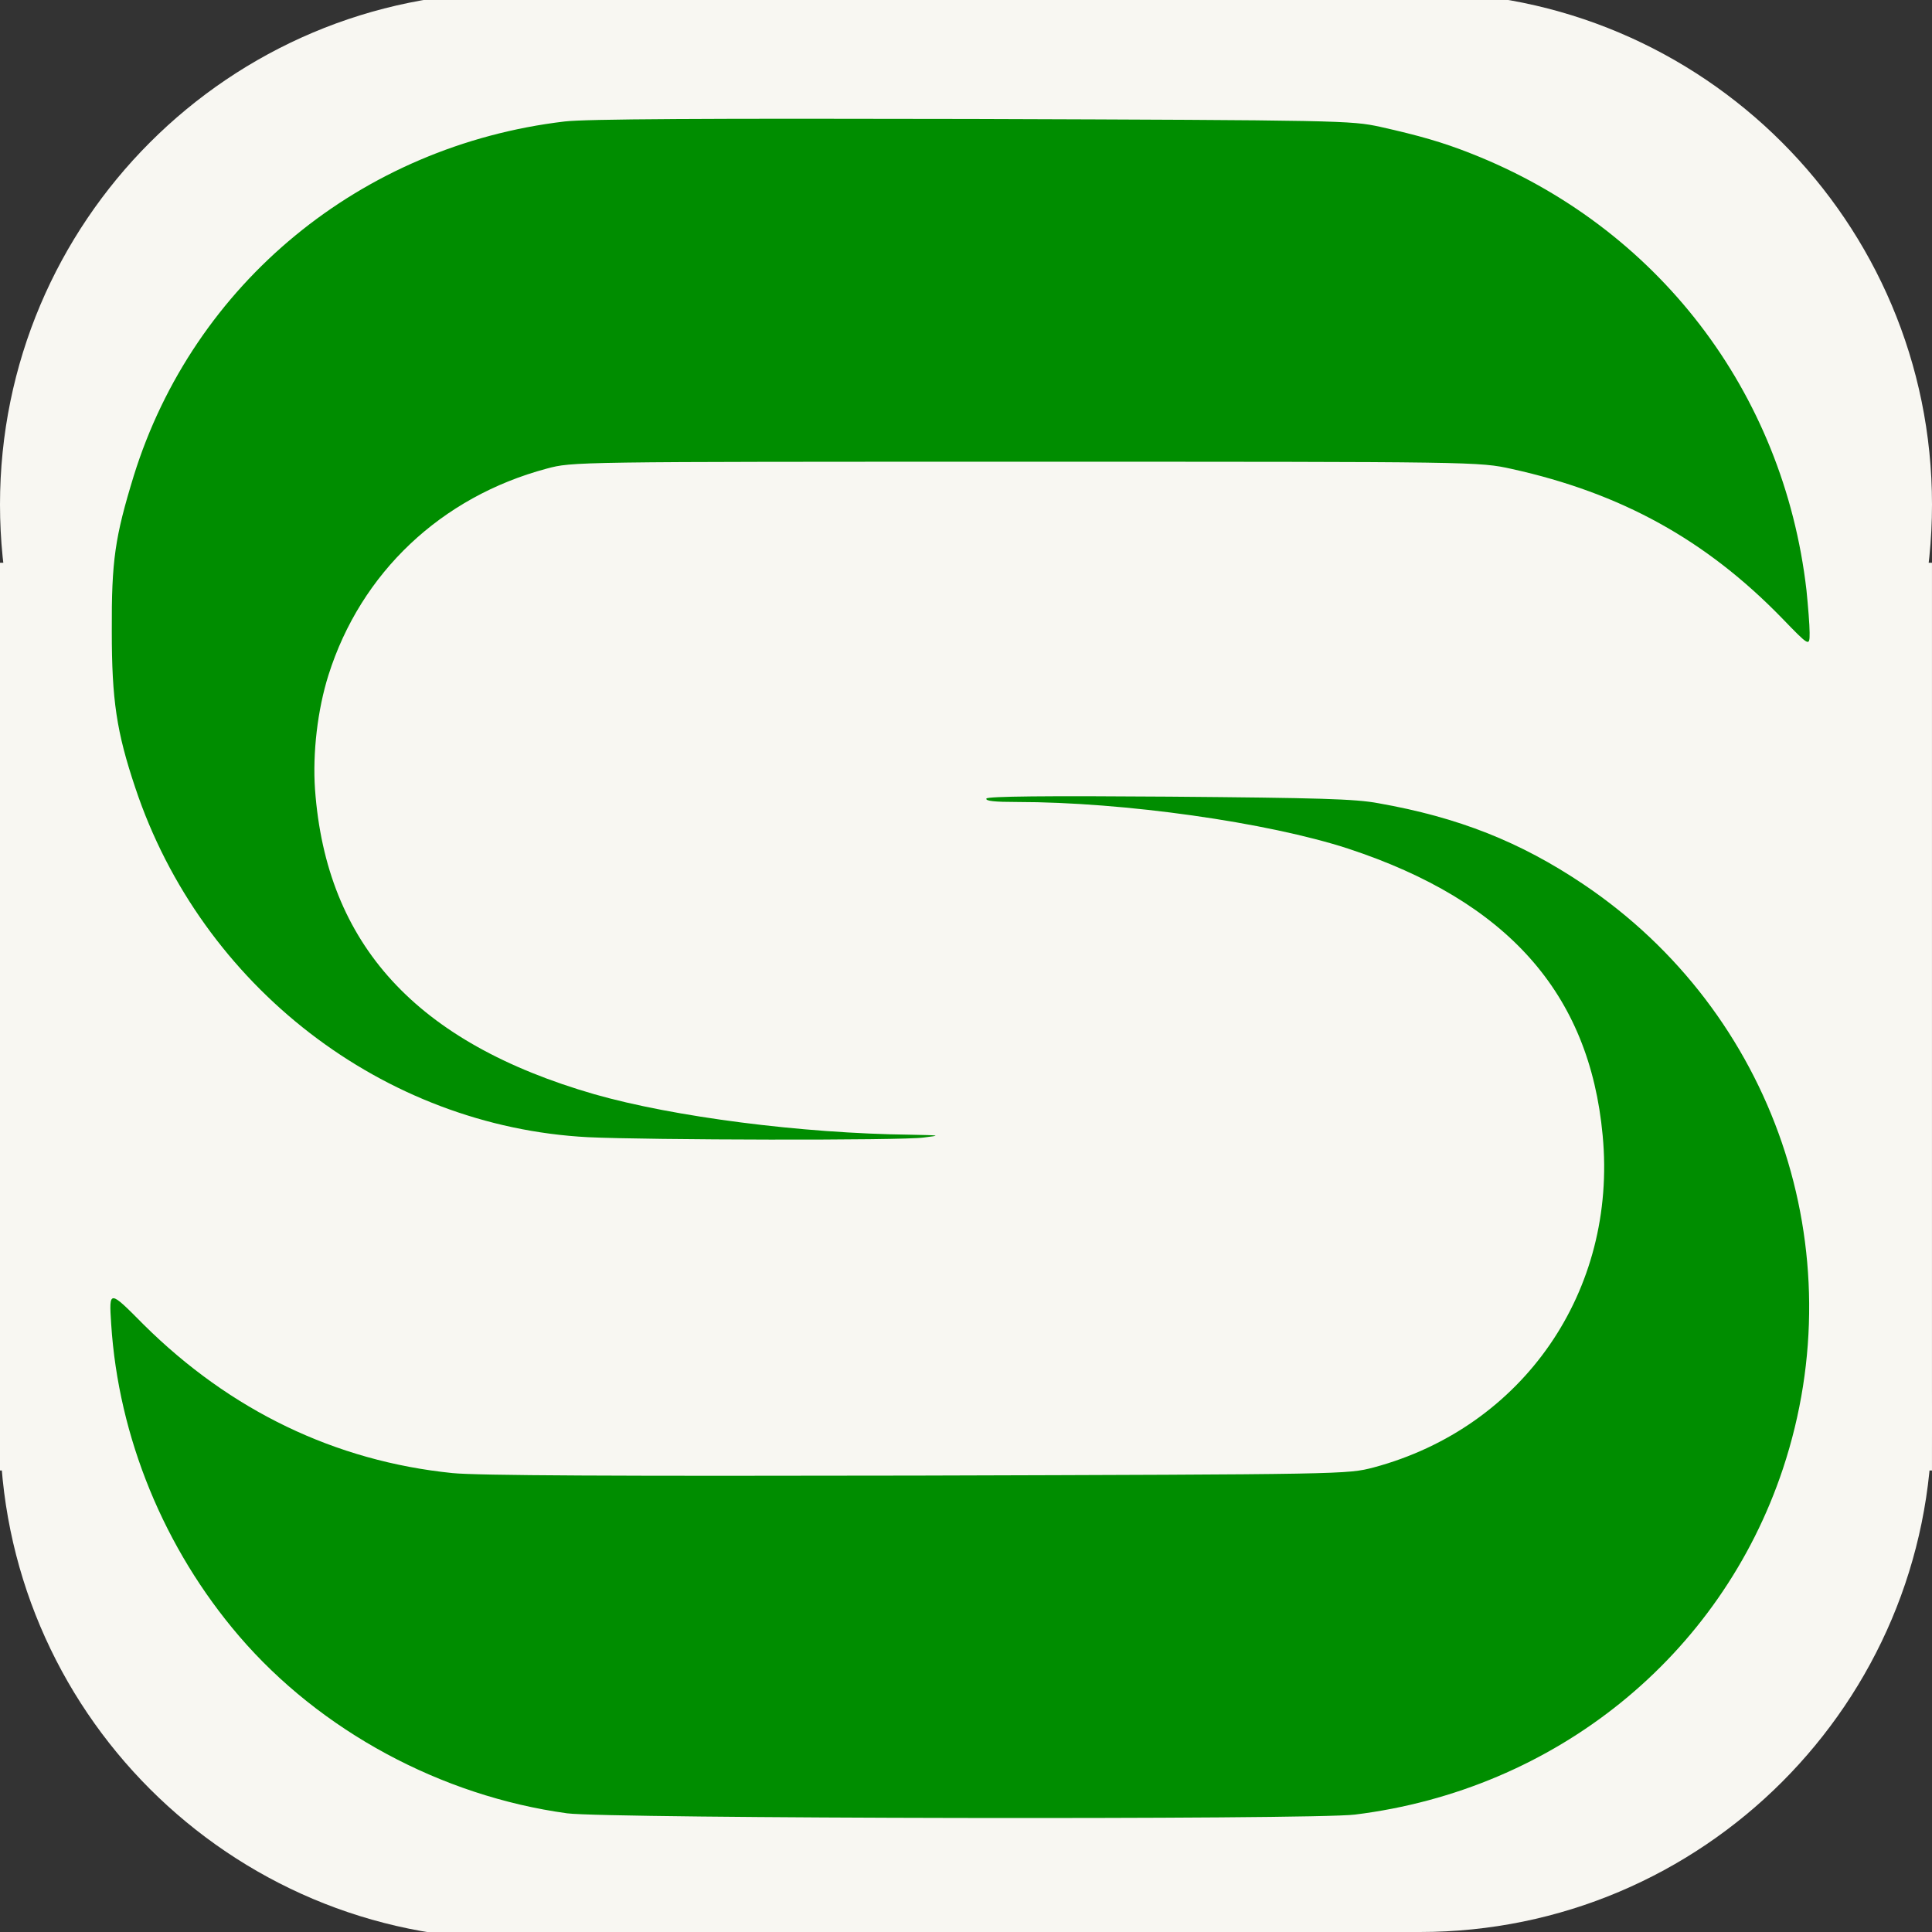
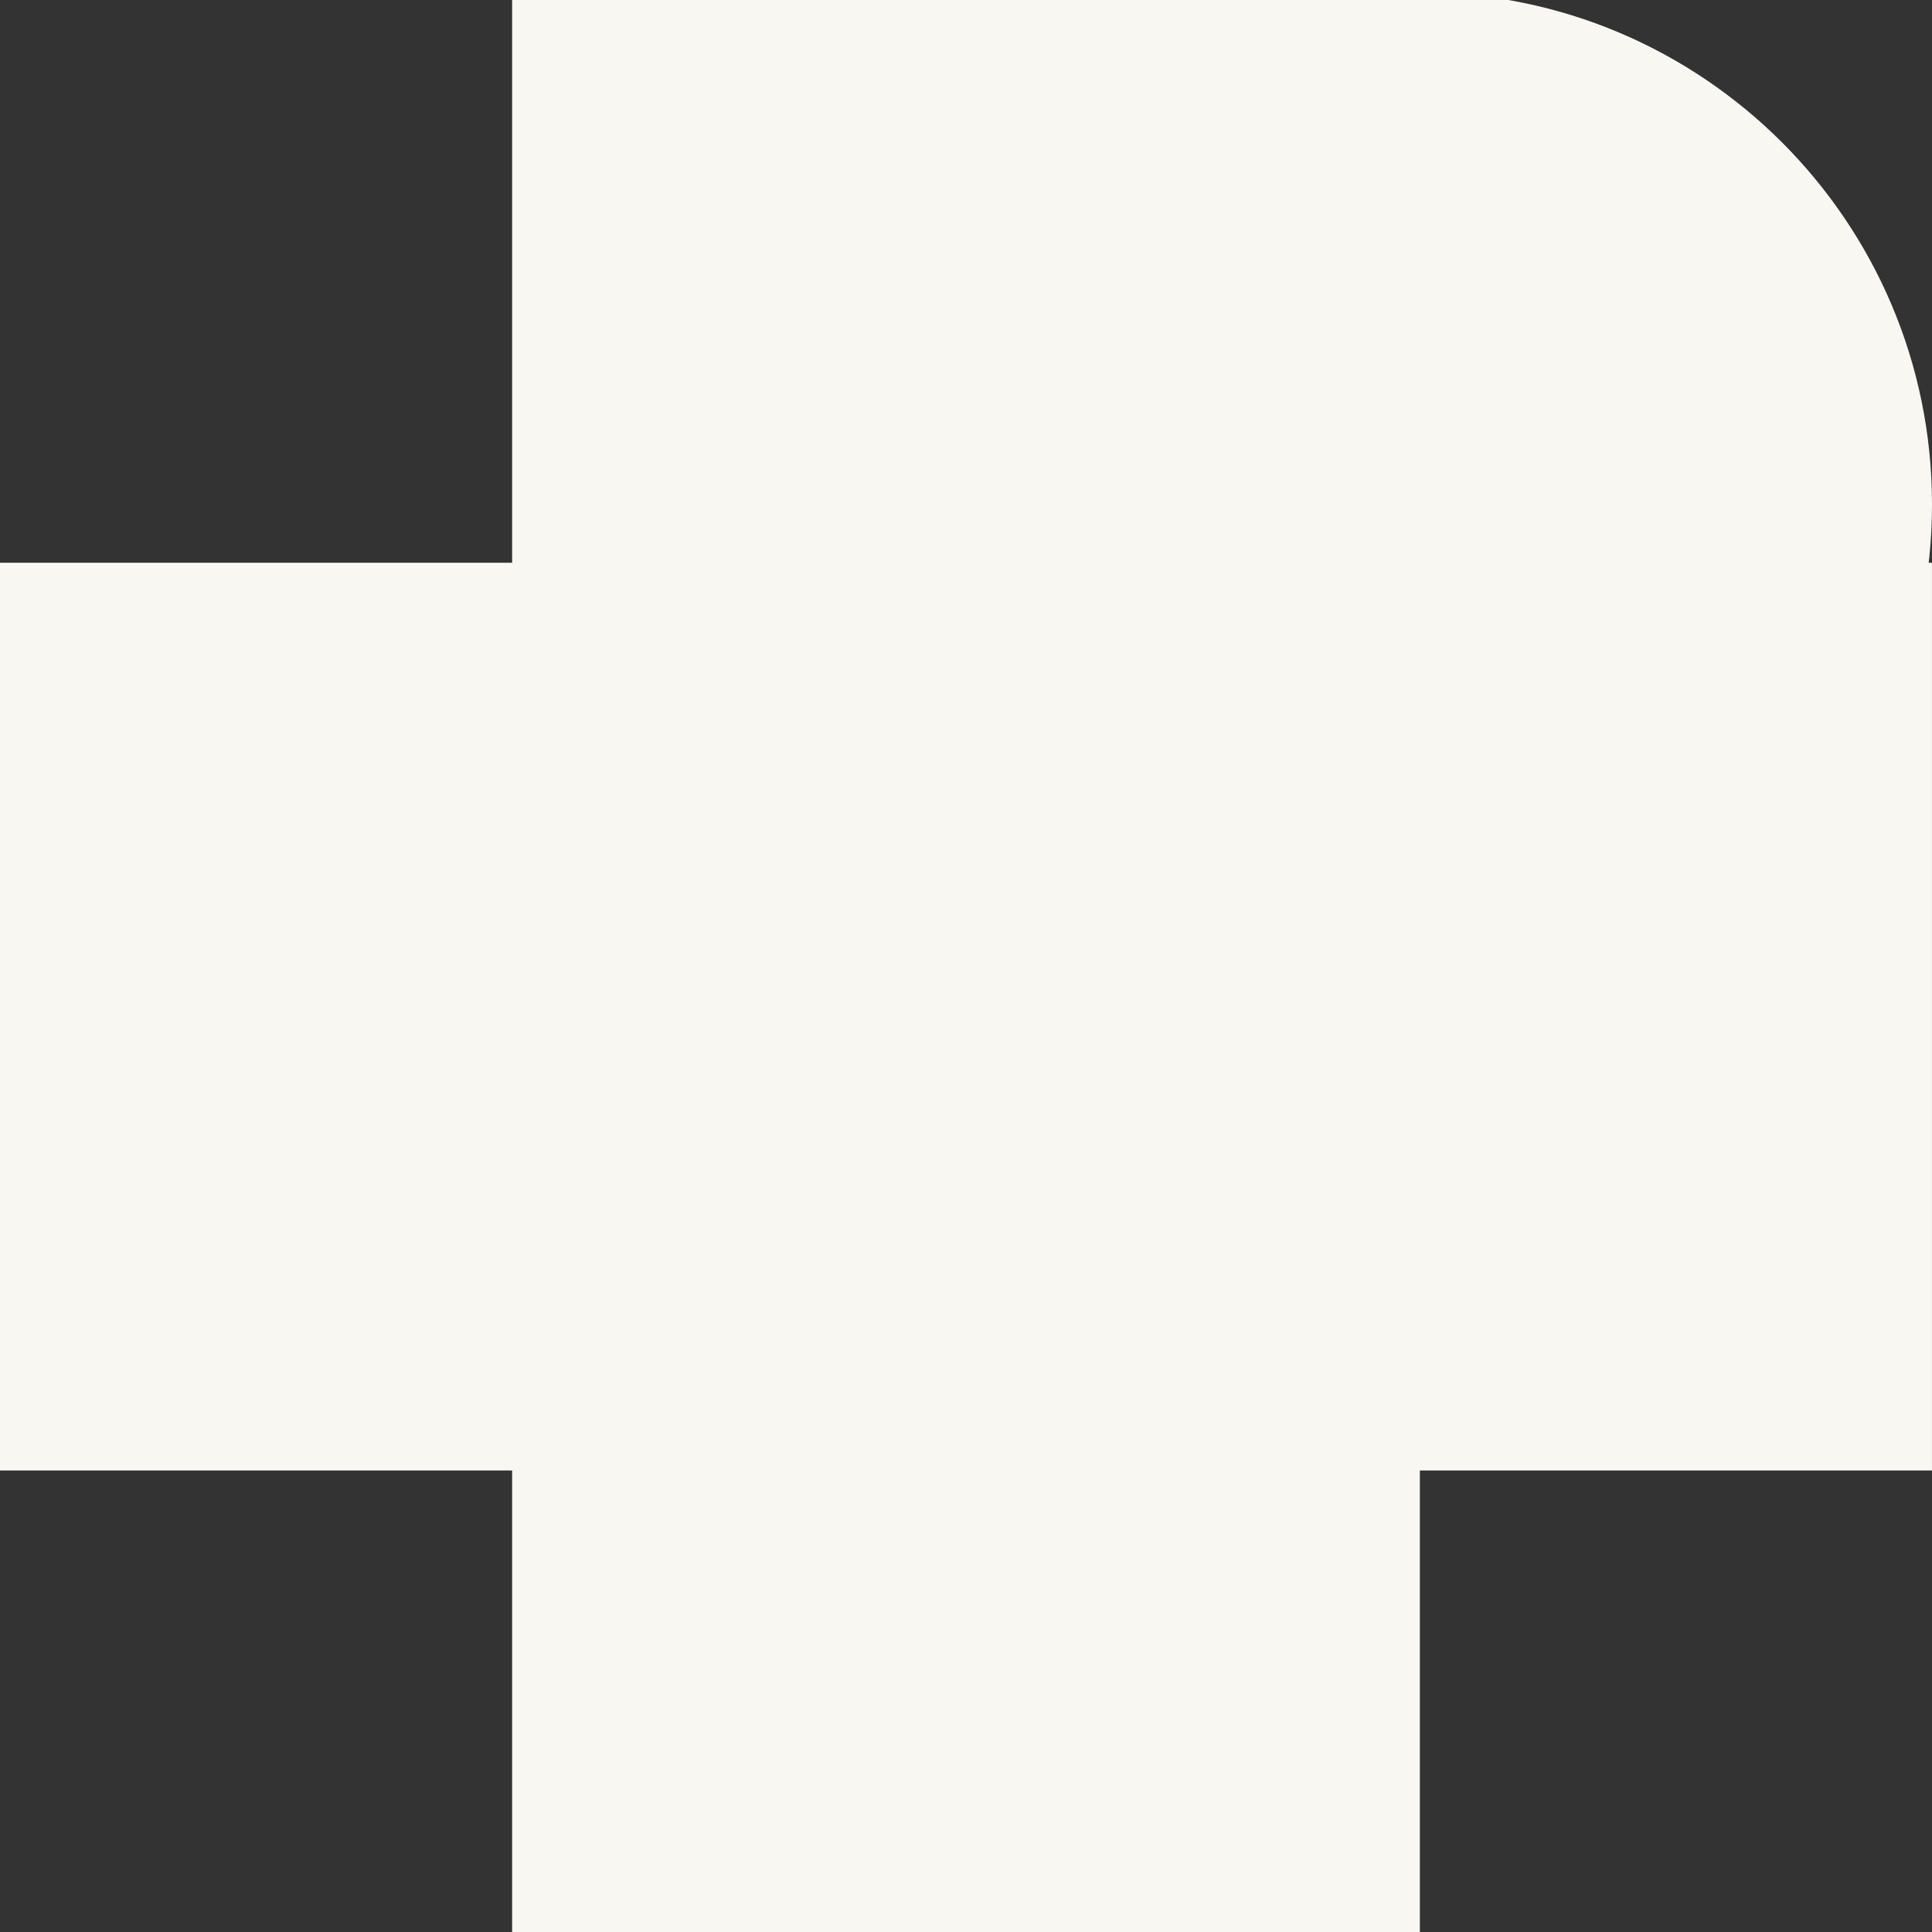
<svg xmlns="http://www.w3.org/2000/svg" width="500" zoomAndPan="magnify" viewBox="0 0 375 375" height="500" preserveAspectRatio="xMidYMid meet" version="1.0">
  <rect x="0" y="0" width="375" height="375" fill="#333333" stroke="none" />
  <defs>
    <clipPath id="e51ebfdafc">
      <path d="M 0 0 L 198.812 0 L 198.812 197.332 L 0 197.332 Z M 0 0 " clip-rule="nonzero" />
    </clipPath>
    <clipPath id="5b716cb80a">
-       <path d="M 99.406 -1.48 C 44.504 -1.48 0 43.023 0 97.926 C 0 152.824 44.504 197.332 99.406 197.332 C 154.309 197.332 198.812 152.824 198.812 97.926 C 198.812 43.023 154.309 -1.48 99.406 -1.48 Z M 99.406 -1.48 " clip-rule="nonzero" />
-     </clipPath>
+       </clipPath>
    <clipPath id="c8178b9741">
      <path d="M 176.188 0 L 375 0 L 375 197.332 L 176.188 197.332 Z M 176.188 0 " clip-rule="nonzero" />
    </clipPath>
    <clipPath id="90e21adb93">
      <path d="M 275.594 -1.48 C 220.691 -1.48 176.188 43.023 176.188 97.926 C 176.188 152.824 220.691 197.332 275.594 197.332 C 330.492 197.332 375 152.824 375 97.926 C 375 43.023 330.492 -1.48 275.594 -1.48 Z M 275.594 -1.48 " clip-rule="nonzero" />
    </clipPath>
    <clipPath id="bf366900f9">
      <path d="M 0 177.559 L 198.812 177.559 L 198.812 375 L 0 375 Z M 0 177.559 " clip-rule="nonzero" />
    </clipPath>
    <clipPath id="9099191990">
-       <path d="M 99.406 177.559 C 44.504 177.559 0 222.066 0 276.965 C 0 331.867 44.504 376.375 99.406 376.375 C 154.309 376.375 198.812 331.867 198.812 276.965 C 198.812 222.066 154.309 177.559 99.406 177.559 Z M 99.406 177.559 " clip-rule="nonzero" />
-     </clipPath>
+       </clipPath>
    <clipPath id="07ed387ae1">
      <path d="M 176.188 176.188 L 375 176.188 L 375 375 L 176.188 375 Z M 176.188 176.188 " clip-rule="nonzero" />
    </clipPath>
    <clipPath id="a4806818cd">
-       <path d="M 275.594 176.188 C 220.691 176.188 176.188 220.691 176.188 275.594 C 176.188 330.492 220.691 375 275.594 375 C 330.492 375 375 330.492 375 275.594 C 375 220.691 330.492 176.188 275.594 176.188 Z M 275.594 176.188 " clip-rule="nonzero" />
-     </clipPath>
+       </clipPath>
    <clipPath id="09255633e2">
      <path d="M 99.406 0 L 275.594 0 L 275.594 375 L 99.406 375 Z M 99.406 0 " clip-rule="nonzero" />
    </clipPath>
    <clipPath id="12990664f2">
      <path d="M 0 109.234 L 374.996 109.234 L 374.996 285.418 L 0 285.418 Z M 0 109.234 " clip-rule="nonzero" />
    </clipPath>
  </defs>
  <g clip-path="url(#e51ebfdafc)">
    <g clip-path="url(#5b716cb80a)">
      <path fill="#f8f7f2" d="M 0 -1.48 L 198.812 -1.48 L 198.812 197.332 L 0 197.332 Z M 0 -1.48 " fill-opacity="1" fill-rule="nonzero" />
    </g>
  </g>
  <g clip-path="url(#c8178b9741)">
    <g clip-path="url(#90e21adb93)">
-       <path fill="#f8f7f2" d="M 176.188 -1.48 L 375 -1.48 L 375 197.332 L 176.188 197.332 Z M 176.188 -1.48 " fill-opacity="1" fill-rule="nonzero" />
+       <path fill="#f8f7f2" d="M 176.188 -1.48 L 375 -1.48 L 375 197.332 L 176.188 197.332 M 176.188 -1.48 " fill-opacity="1" fill-rule="nonzero" />
    </g>
  </g>
  <g clip-path="url(#bf366900f9)">
    <g clip-path="url(#9099191990)">
      <path fill="#f8f7f2" d="M 0 177.559 L 198.812 177.559 L 198.812 376.375 L 0 376.375 Z M 0 177.559 " fill-opacity="1" fill-rule="nonzero" />
    </g>
  </g>
  <g clip-path="url(#07ed387ae1)">
    <g clip-path="url(#a4806818cd)">
      <path fill="#f8f7f2" d="M 176.188 176.188 L 375 176.188 L 375 375 L 176.188 375 Z M 176.188 176.188 " fill-opacity="1" fill-rule="nonzero" />
    </g>
  </g>
  <g clip-path="url(#09255633e2)">
    <path fill="#f8f7f2" d="M 99.406 0 L 275.594 0 L 275.594 376.461 L 99.406 376.461 Z M 99.406 0 " fill-opacity="1" fill-rule="nonzero" />
  </g>
  <g clip-path="url(#12990664f2)">
    <path fill="#f8f7f2" d="M -1.375 285.418 L -1.375 109.234 L 375.086 109.234 L 375.086 285.418 Z M -1.375 285.418 " fill-opacity="1" fill-rule="nonzero" />
  </g>
-   <path fill="#008d00" d="M 110.082 351.965 C 85.613 348.617 62.176 335.957 46.414 317.574 C 31.863 300.594 22.977 278.984 21.578 256.949 C 21.152 250.316 21.152 250.316 27.848 257.07 C 44.707 273.809 65.098 283.609 87.805 285.922 C 92.672 286.41 118.969 286.531 178.074 286.41 C 261.465 286.168 261.465 286.168 266.637 284.828 C 295.672 277.035 313.934 250.559 311.074 220.367 C 308.516 192.793 292.566 174.898 261.707 164.73 C 246.062 159.621 218.125 155.664 197.367 155.664 C 193.109 155.664 191.219 155.48 191.465 154.992 C 191.77 154.566 202.785 154.445 226.949 154.629 C 255.805 154.871 263.047 155.055 267.551 155.906 C 283.074 158.645 295.062 163.395 307.297 171.609 C 344.367 196.508 360.133 242.707 346.07 285.07 C 333.961 321.473 301.941 347.402 262.984 352.211 C 254.828 353.246 117.691 353 110.082 351.965 Z M 110.082 351.965 " fill-opacity="1" fill-rule="nonzero" />
-   <path fill="#008d00" d="M 114.16 220.73 C 74.414 218.664 39.109 191.453 26.266 152.922 C 22.613 142.027 21.699 135.879 21.699 122.488 C 21.637 108.793 22.309 104.289 25.961 92.359 C 37.586 54.984 70.09 28.262 109.594 23.578 C 113.672 23.09 136.805 22.969 188.727 23.09 C 260.43 23.332 262.195 23.395 267.855 24.609 C 275.465 26.316 279.969 27.594 285.508 29.785 C 321.602 43.969 346.195 75.984 350.637 114.574 C 350.941 117.621 351.246 121.273 351.246 122.793 C 351.246 125.531 351.246 125.531 345.891 119.992 C 331.098 104.777 314.664 95.707 293.422 91.02 C 287.027 89.621 287.027 89.621 199.074 89.621 C 111.117 89.621 111.117 89.621 106.125 90.957 C 85.613 96.438 70.031 111.168 63.762 131.012 C 61.629 137.766 60.656 146.168 61.145 153.227 C 63.332 183.359 80.805 202.41 115.379 212.395 C 130.715 216.777 155.551 220 176.734 220.246 C 182.578 220.367 182.758 220.367 179.289 220.793 C 175.027 221.402 125.727 221.281 114.16 220.73 Z M 114.16 220.73 " fill-opacity="1" fill-rule="nonzero" />
</svg>